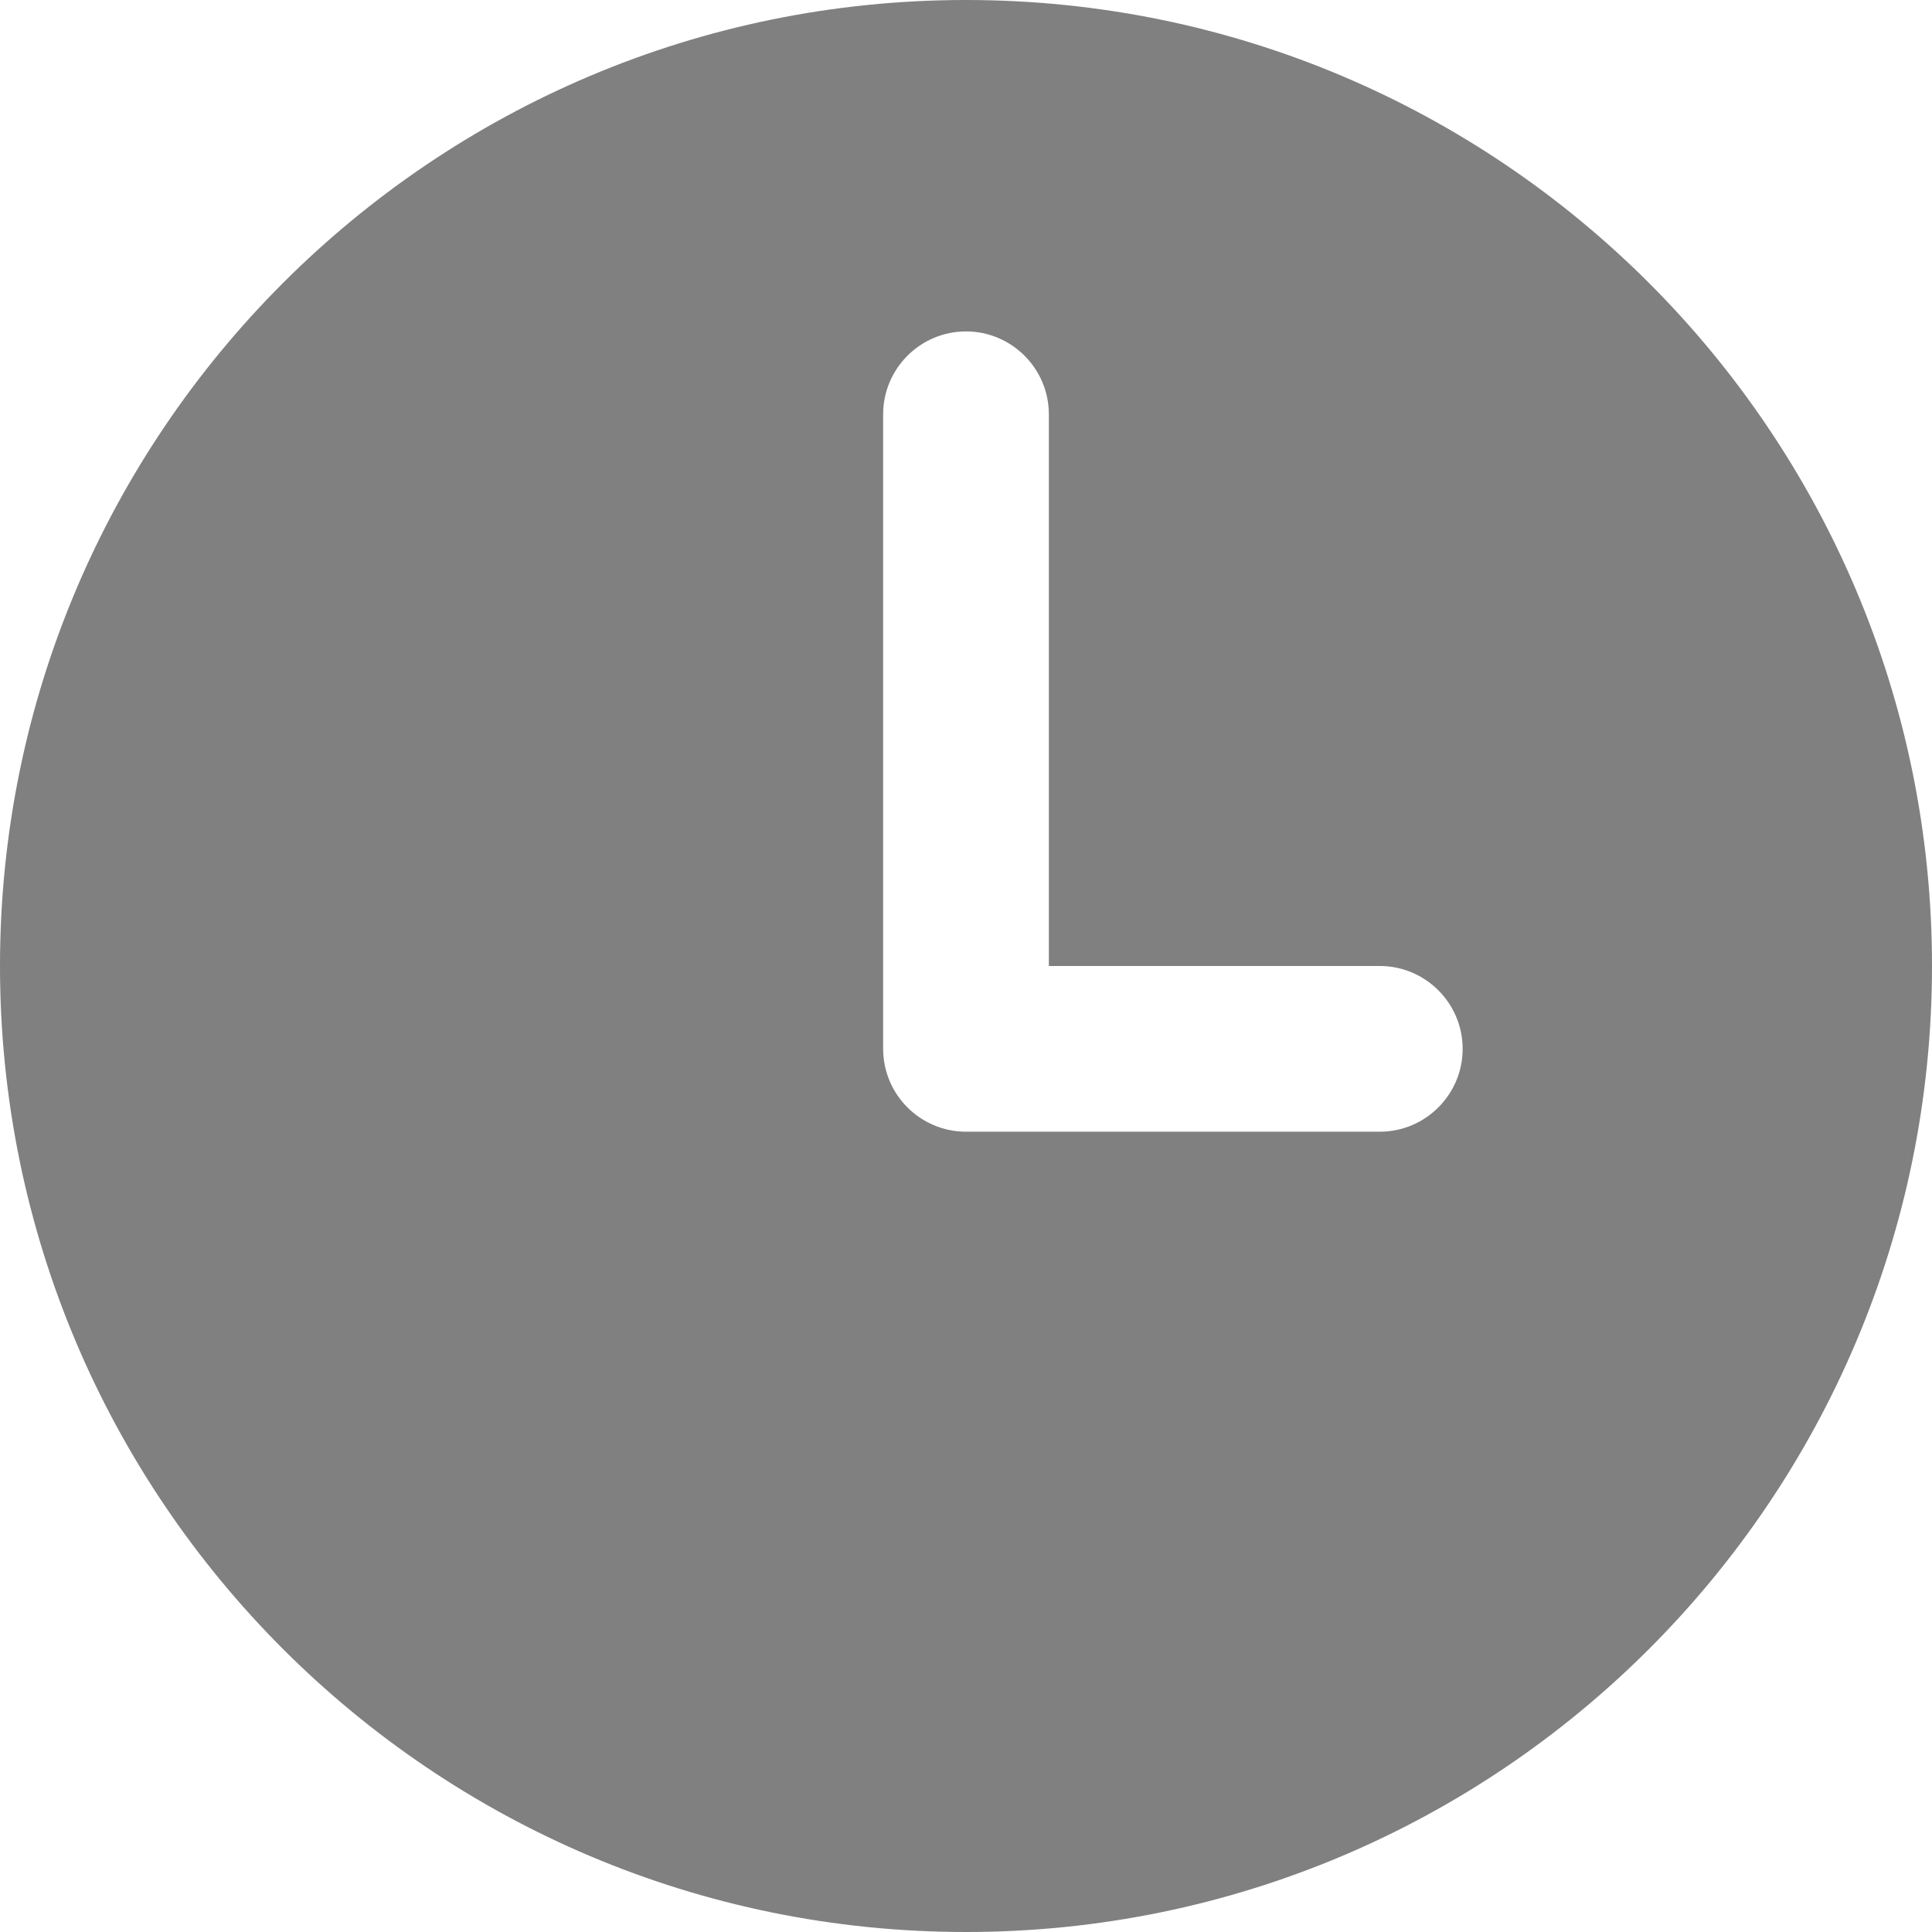
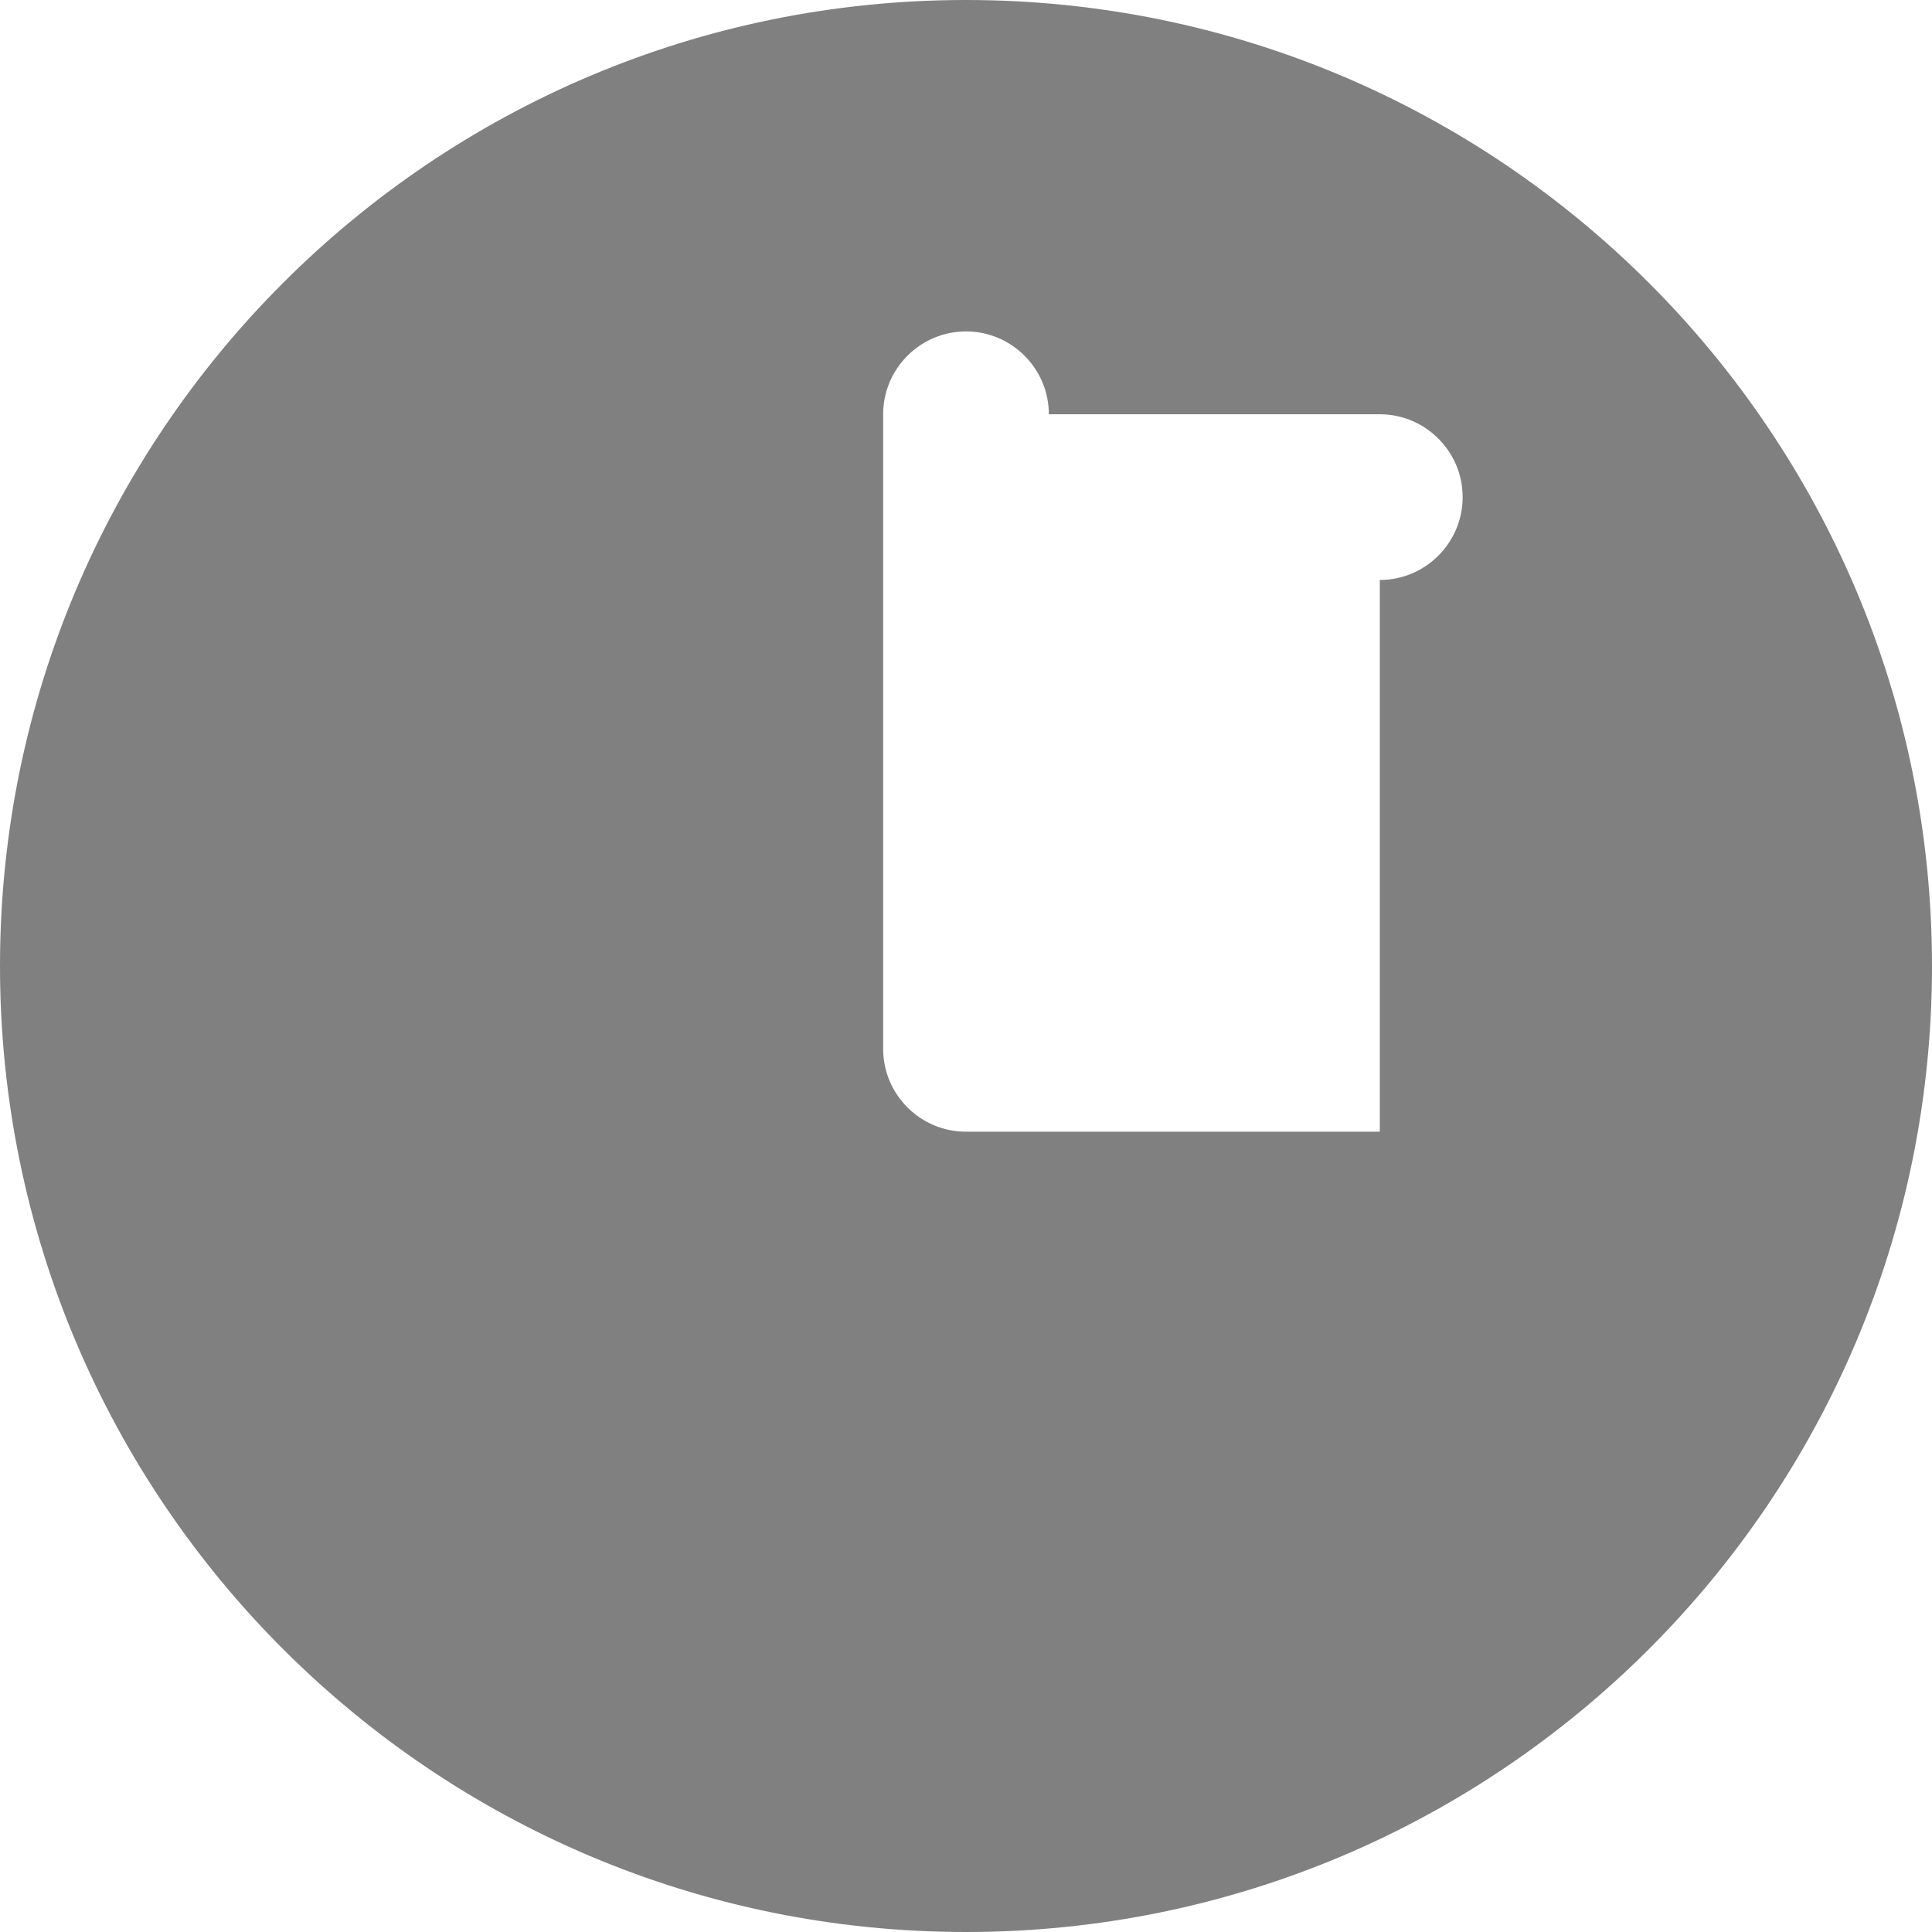
<svg xmlns="http://www.w3.org/2000/svg" viewBox="0 0 41.04 41.04">
-   <path d="M20.52 0C9.19 0 0 9.19 0 20.52s9.19 20.52 20.52 20.52 20.52-9.19 20.52-20.52S31.85 0 20.52 0zm8.79 24.04h-8.79c-.97 0-1.76-.79-1.76-1.76V8.8c0-.97.79-1.76 1.76-1.76s1.76.79 1.76 1.76v11.72h7.03c.97 0 1.76.79 1.76 1.76s-.79 1.76-1.76 1.76z" fill="gray" />
+   <path d="M20.52 0C9.19 0 0 9.19 0 20.52s9.19 20.52 20.52 20.52 20.52-9.19 20.52-20.52S31.85 0 20.52 0zm8.79 24.04h-8.79c-.97 0-1.76-.79-1.76-1.76V8.8c0-.97.79-1.76 1.76-1.76s1.76.79 1.76 1.76h7.03c.97 0 1.76.79 1.76 1.76s-.79 1.76-1.76 1.76z" fill="gray" />
</svg>